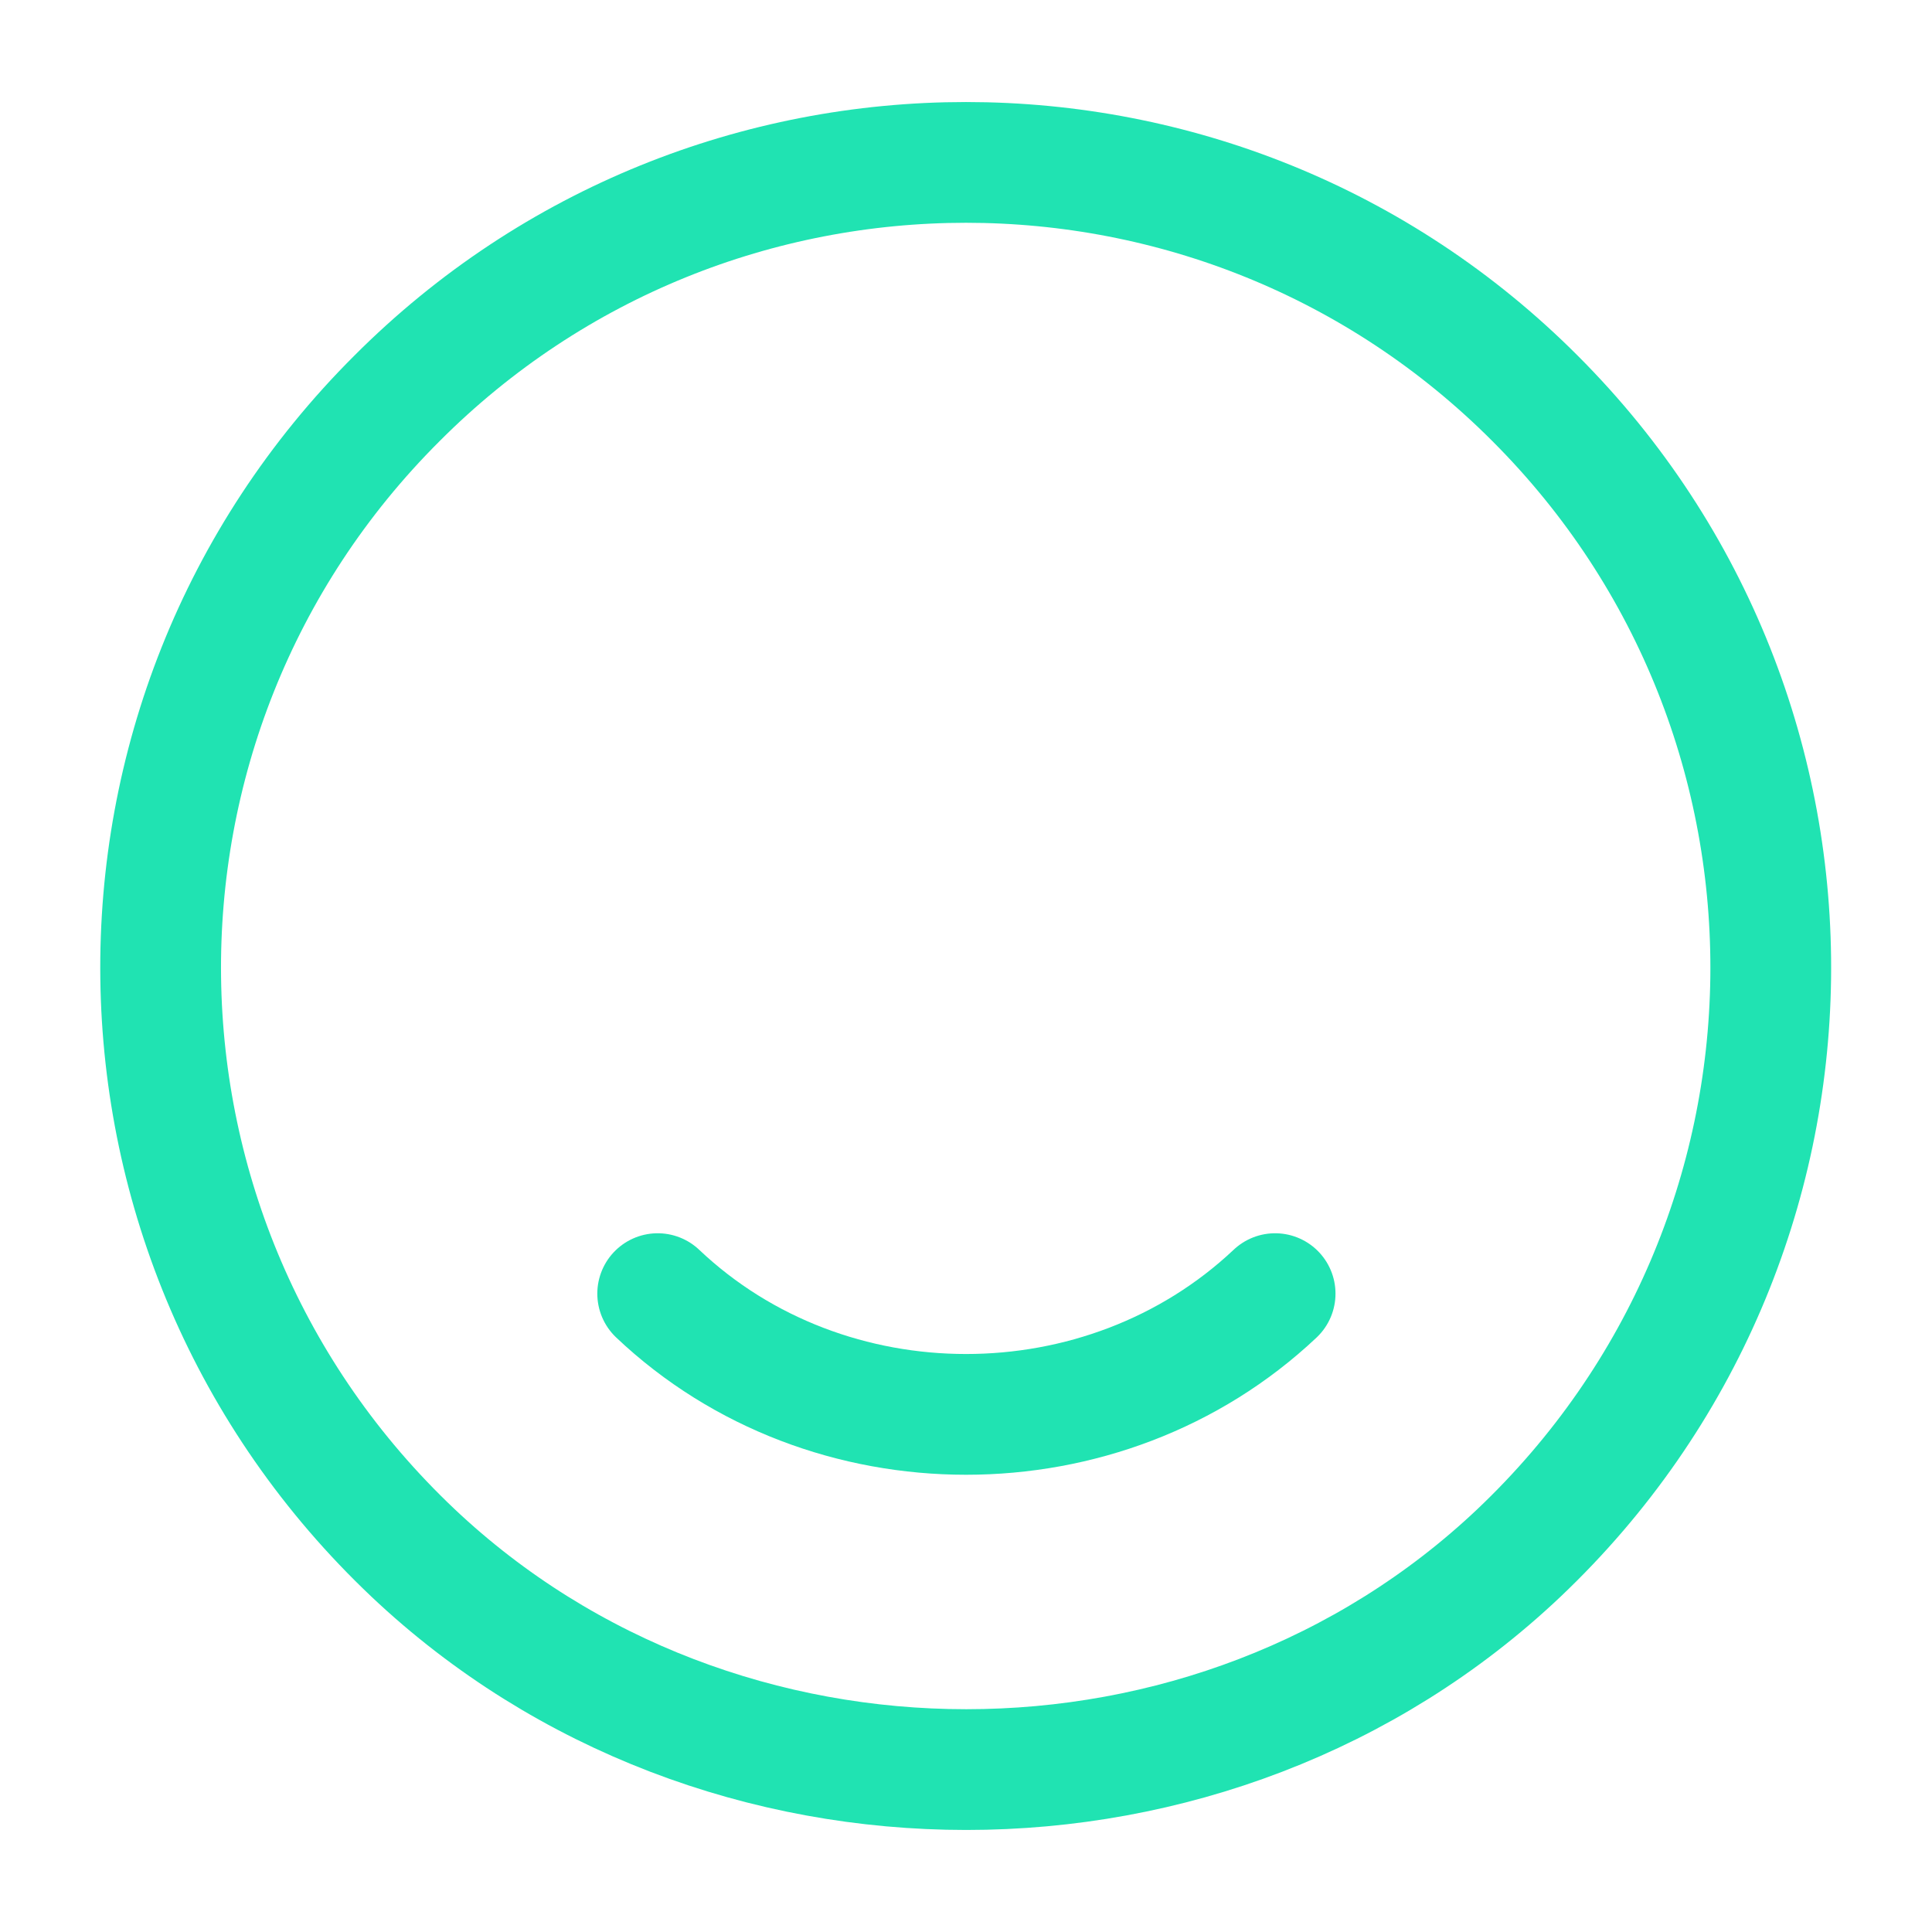
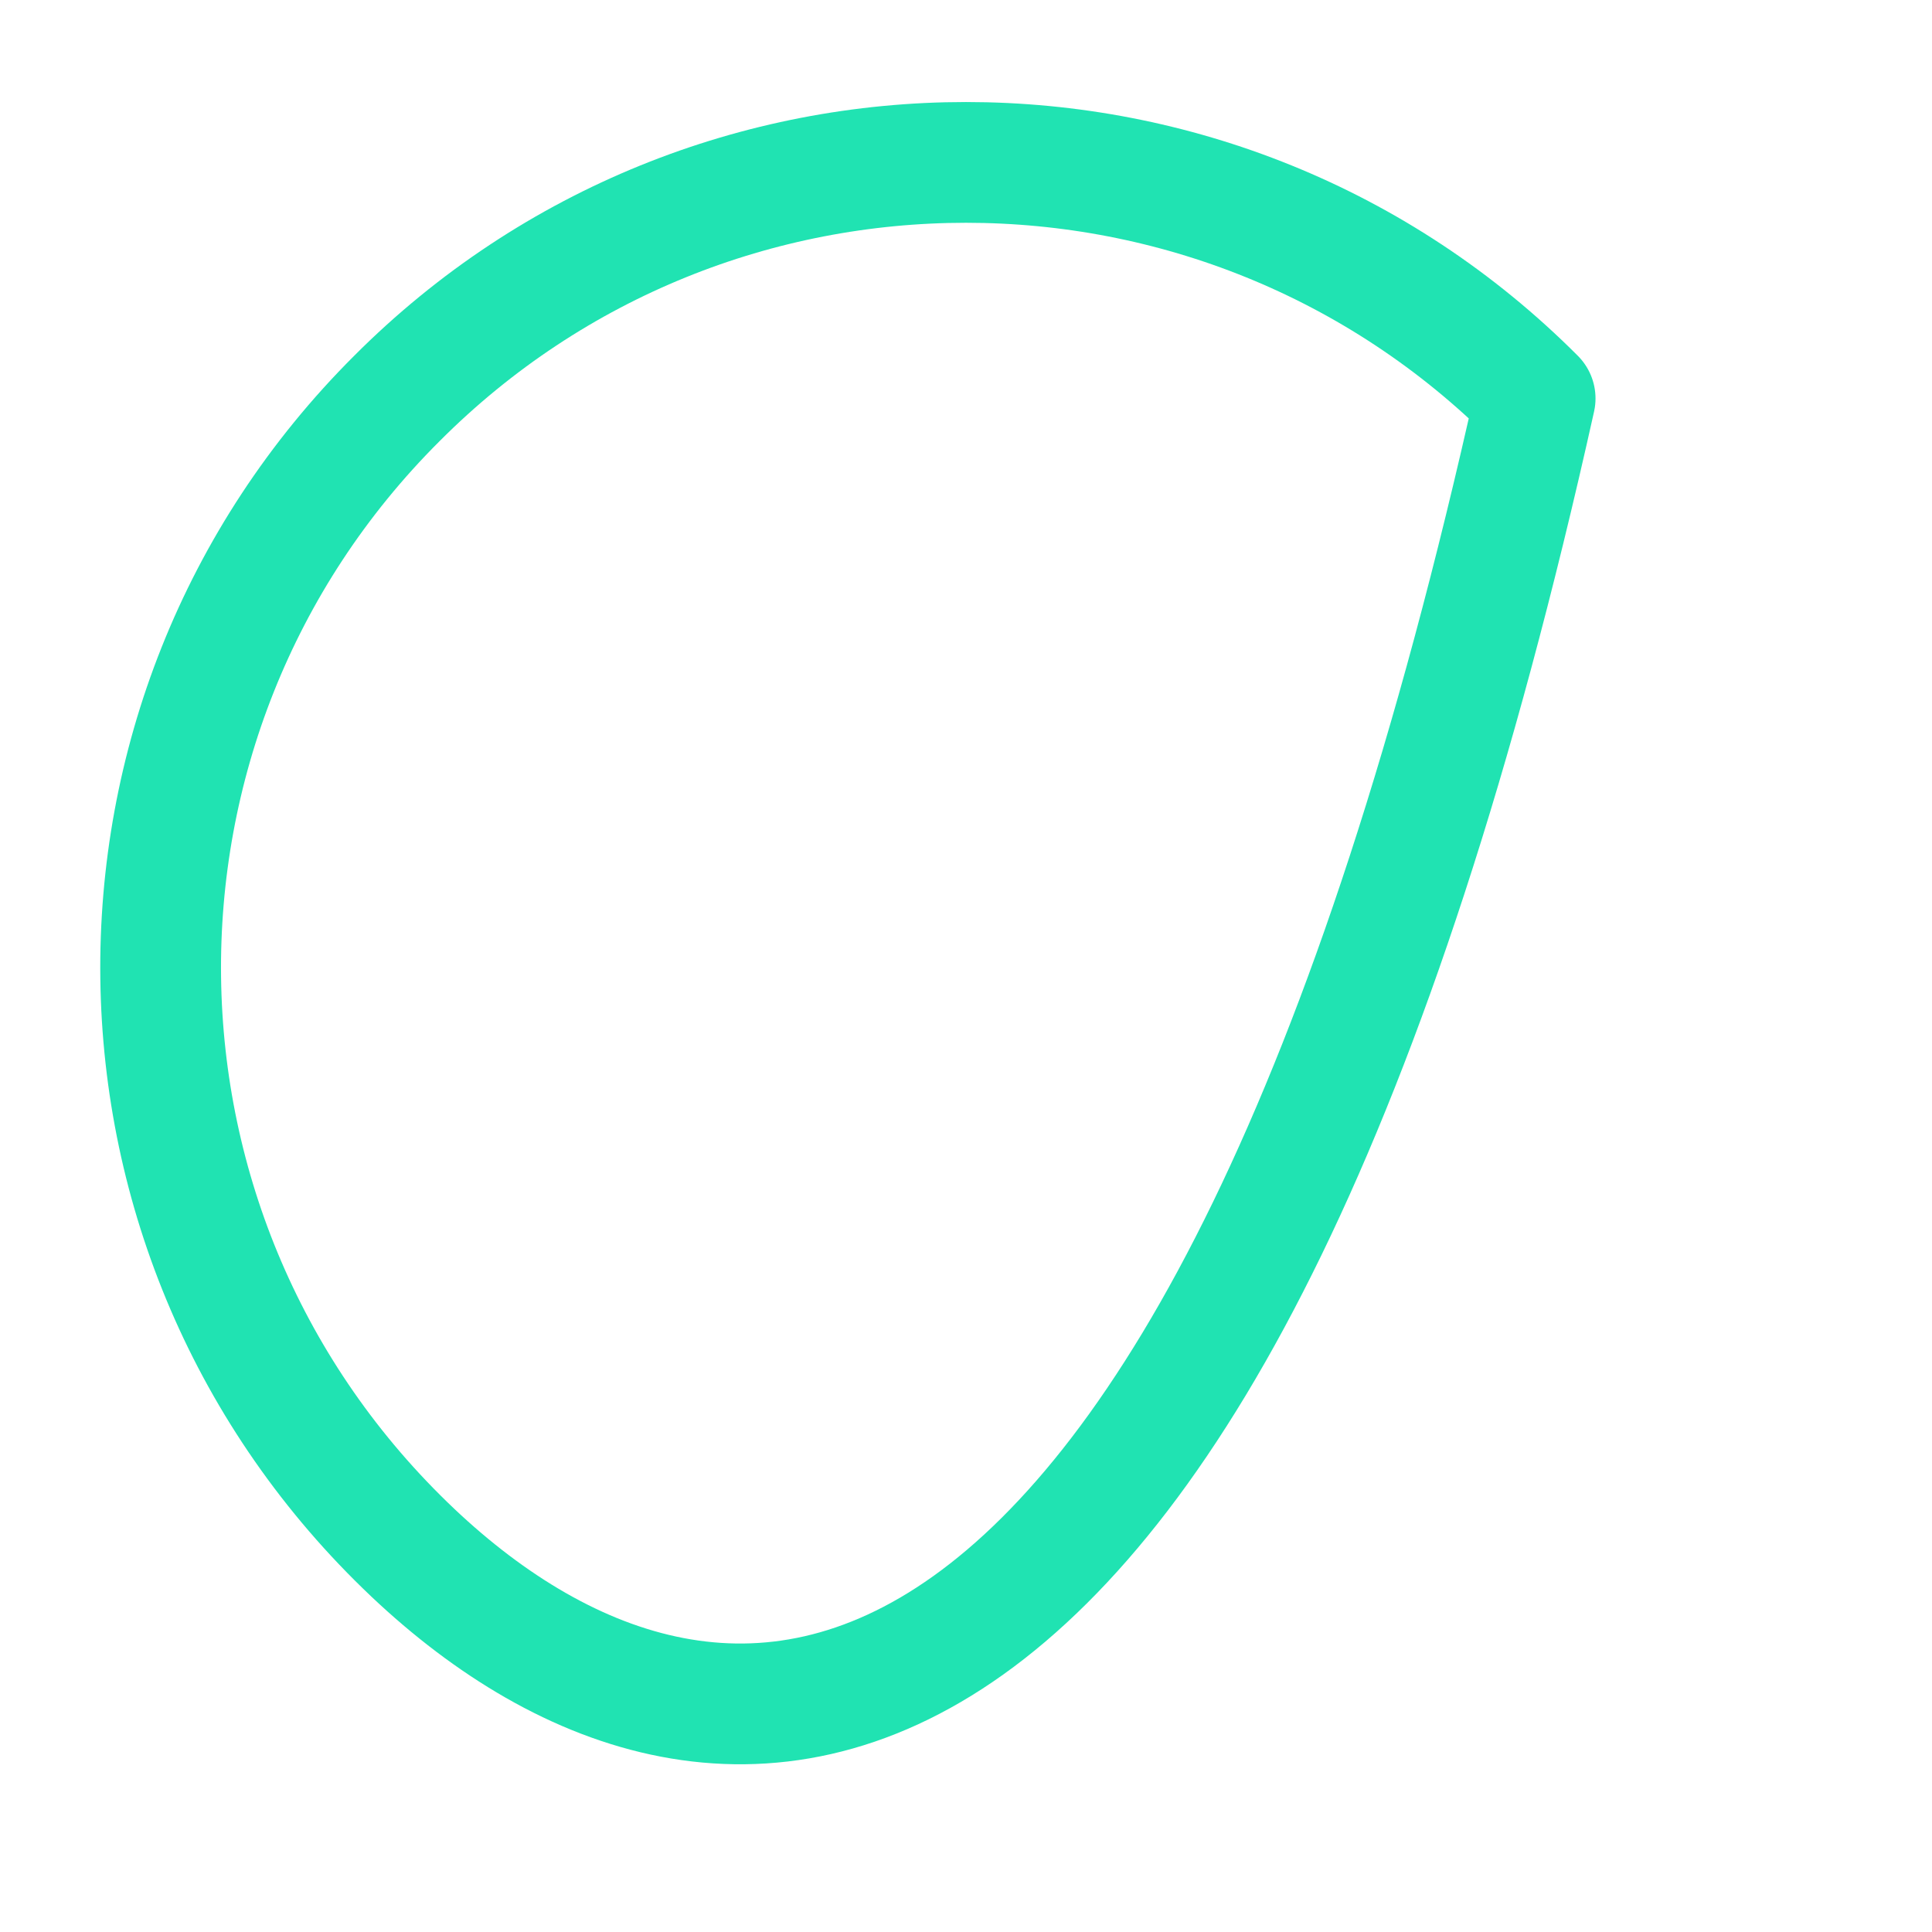
<svg xmlns="http://www.w3.org/2000/svg" width="24" height="24" viewBox="0 0 24 24" fill="none">
  <g id="vuesax/linear/grammerly">
    <g id="grammerly">
      <g id="Group">
-         <path id="Vector" d="M19.07 4.95C23.04 8.92 22.97 15.4 18.87 19.29C15.08 22.88 8.93 22.88 5.13 19.29C1.02 15.4 0.95 8.92 4.93 4.95C8.83 1.04 15.17 1.04 19.07 4.95Z" stroke="#20E3B2" stroke-width="1.5" stroke-linecap="round" stroke-linejoin="round" />
-         <path id="Vector_2" d="M15.84 16.07C13.72 18.07 10.28 18.07 8.17 16.07" stroke="#20E3B2" stroke-width="1.5" stroke-linecap="round" stroke-linejoin="round" />
+         <path id="Vector" d="M19.07 4.95C15.08 22.88 8.93 22.88 5.13 19.29C1.02 15.4 0.95 8.92 4.93 4.95C8.83 1.04 15.17 1.04 19.07 4.95Z" stroke="#20E3B2" stroke-width="1.5" stroke-linecap="round" stroke-linejoin="round" />
      </g>
    </g>
  </g>
</svg>